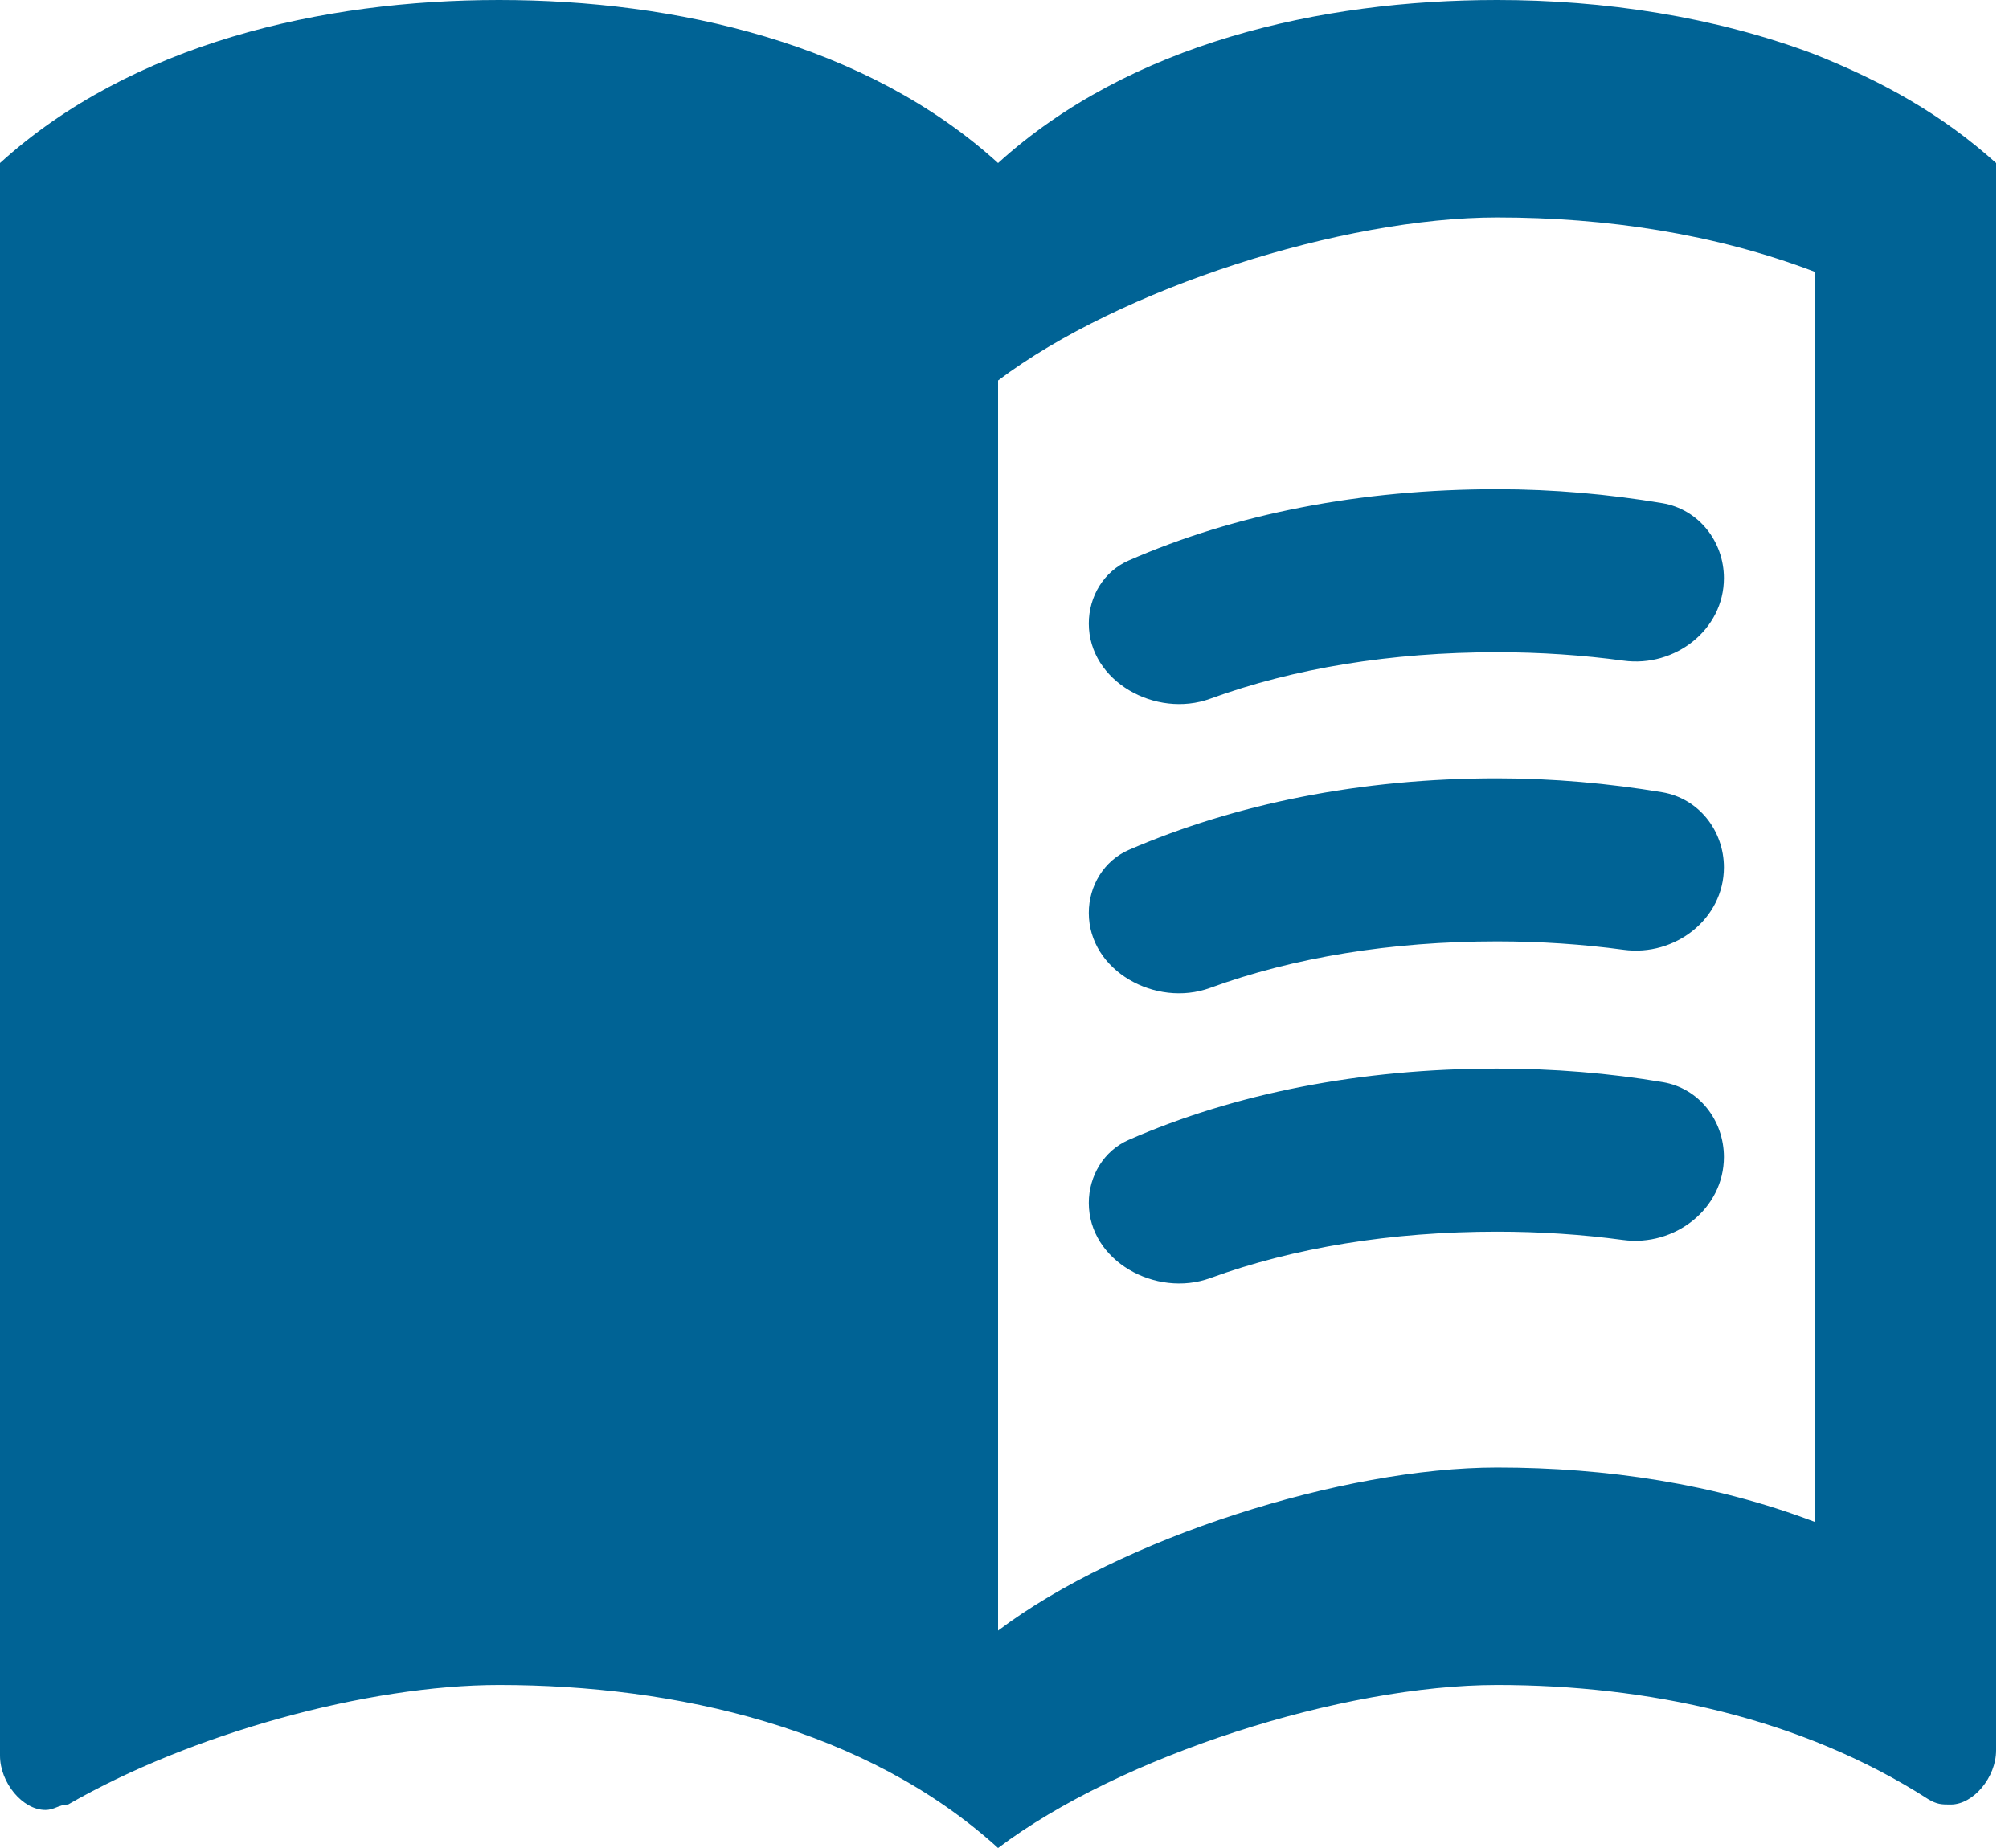
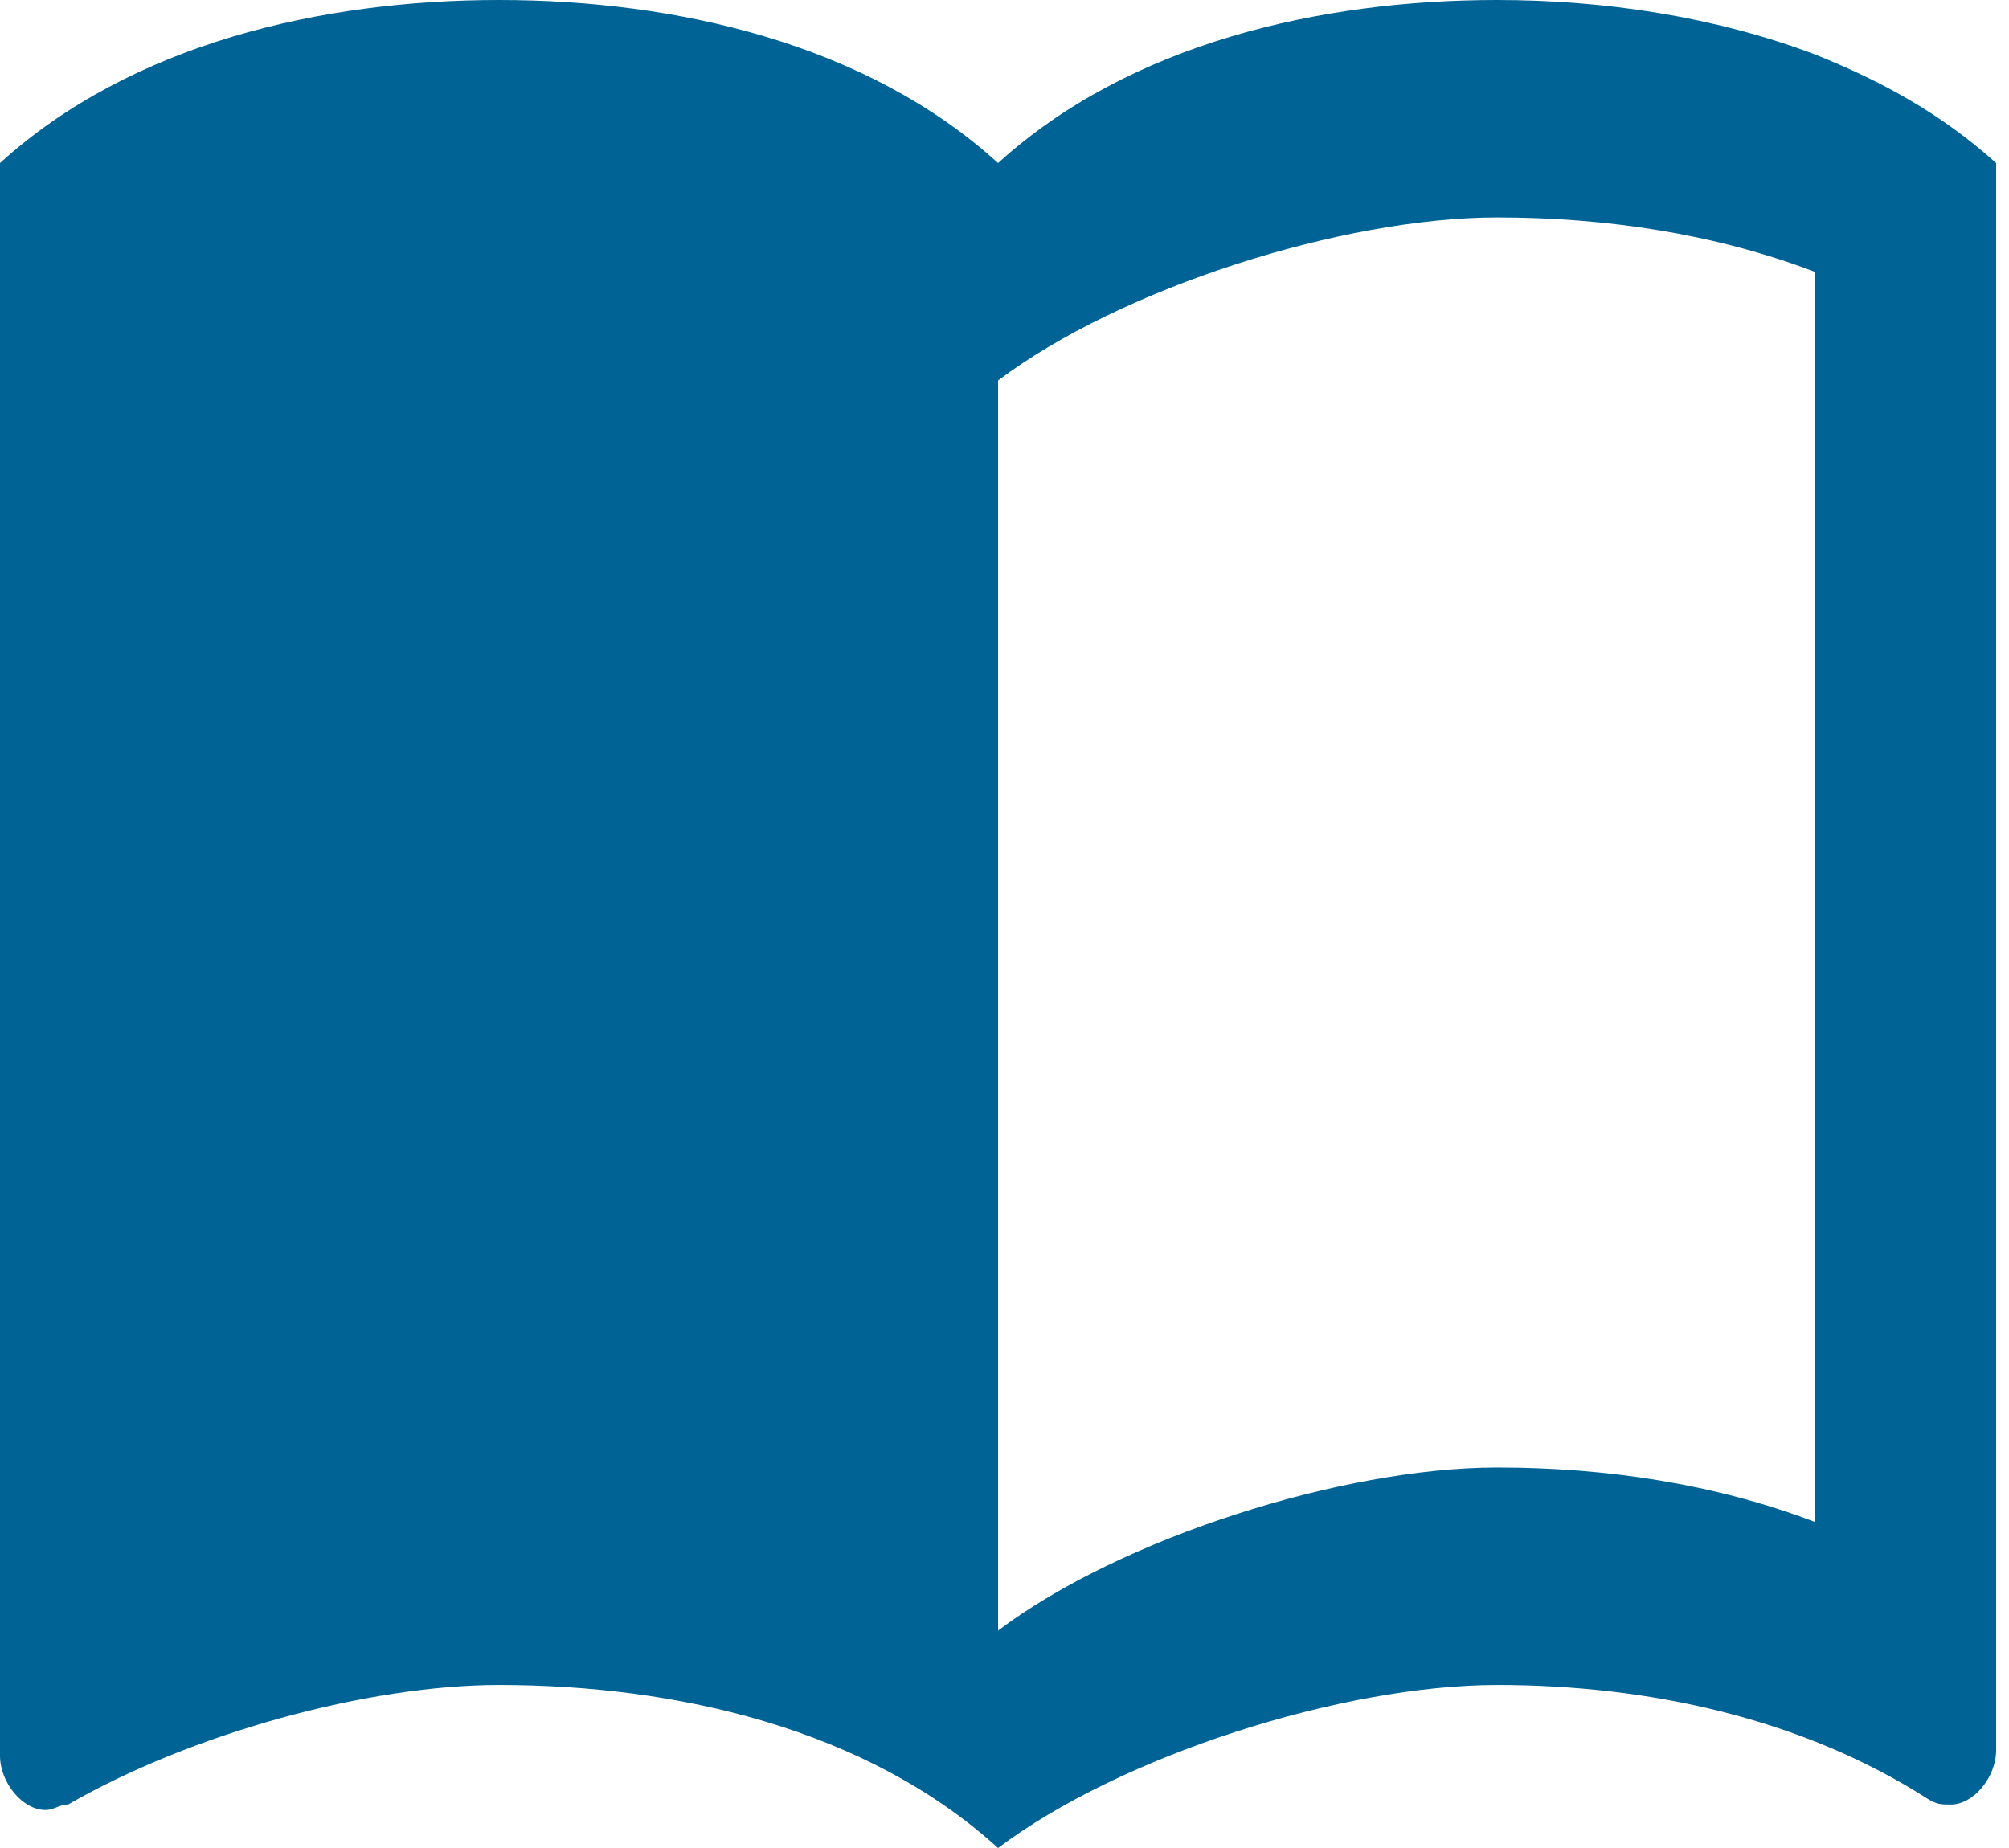
<svg xmlns="http://www.w3.org/2000/svg" width="50" height="46" viewBox="0 0 50 46" fill="none">
  <path d="M45.164 1.353C42.657 0.406 39.902 0 37.26 0C32.856 0 28.114 1.082 24.84 4.059C21.566 1.082 16.823 0 12.42 0C8.017 0 3.274 1.082 0 4.059V43.7C0 44.377 0.565 45.053 1.129 45.053C1.355 45.053 1.468 44.918 1.694 44.918C4.742 43.159 9.146 41.941 12.42 41.941C16.823 41.941 21.566 43.023 24.84 46C27.889 43.7 33.421 41.941 37.26 41.941C40.986 41.941 44.825 42.753 47.986 44.782C48.212 44.918 48.325 44.918 48.551 44.918C49.115 44.918 49.68 44.241 49.68 43.565V4.059C48.325 2.841 46.857 2.029 45.164 1.353ZM45.164 37.882C42.68 36.935 39.97 36.529 37.26 36.529C33.421 36.529 27.889 38.288 24.84 40.588V9.471C27.889 7.171 33.421 5.412 37.26 5.412C39.97 5.412 42.68 5.818 45.164 6.765V37.882Z" fill="#006395" />
-   <path d="M37.26 16.235C38.335 16.235 39.39 16.307 40.408 16.445C41.683 16.618 42.905 15.678 42.905 14.391C42.905 13.476 42.273 12.674 41.37 12.524C40.039 12.302 38.656 12.177 37.26 12.177C33.856 12.177 30.737 12.793 28.09 13.952C27.472 14.222 27.098 14.846 27.098 15.521C27.098 16.963 28.766 17.886 30.121 17.392C32.194 16.636 34.617 16.235 37.26 16.235ZM28.099 21.153C27.477 21.421 27.098 22.047 27.098 22.725C27.098 24.165 28.762 25.085 30.115 24.592C32.189 23.834 34.615 23.433 37.26 23.433C38.335 23.433 39.39 23.504 40.408 23.642C41.683 23.816 42.905 22.876 42.905 21.589C42.905 20.673 42.273 19.872 41.37 19.721C40.039 19.5 38.656 19.374 37.26 19.374C33.86 19.374 30.744 20.011 28.099 21.153ZM37.26 26.599C33.856 26.599 30.737 27.216 28.09 28.374C27.472 28.644 27.098 29.269 27.098 29.943C27.098 31.386 28.766 32.308 30.121 31.814C32.194 31.058 34.617 30.658 37.26 30.658C38.33 30.658 39.38 30.728 40.394 30.865C41.676 31.039 42.905 30.093 42.905 28.799C42.905 27.889 42.284 27.088 41.386 26.937C40.051 26.712 38.661 26.599 37.26 26.599Z" fill="#006395" />
</svg>